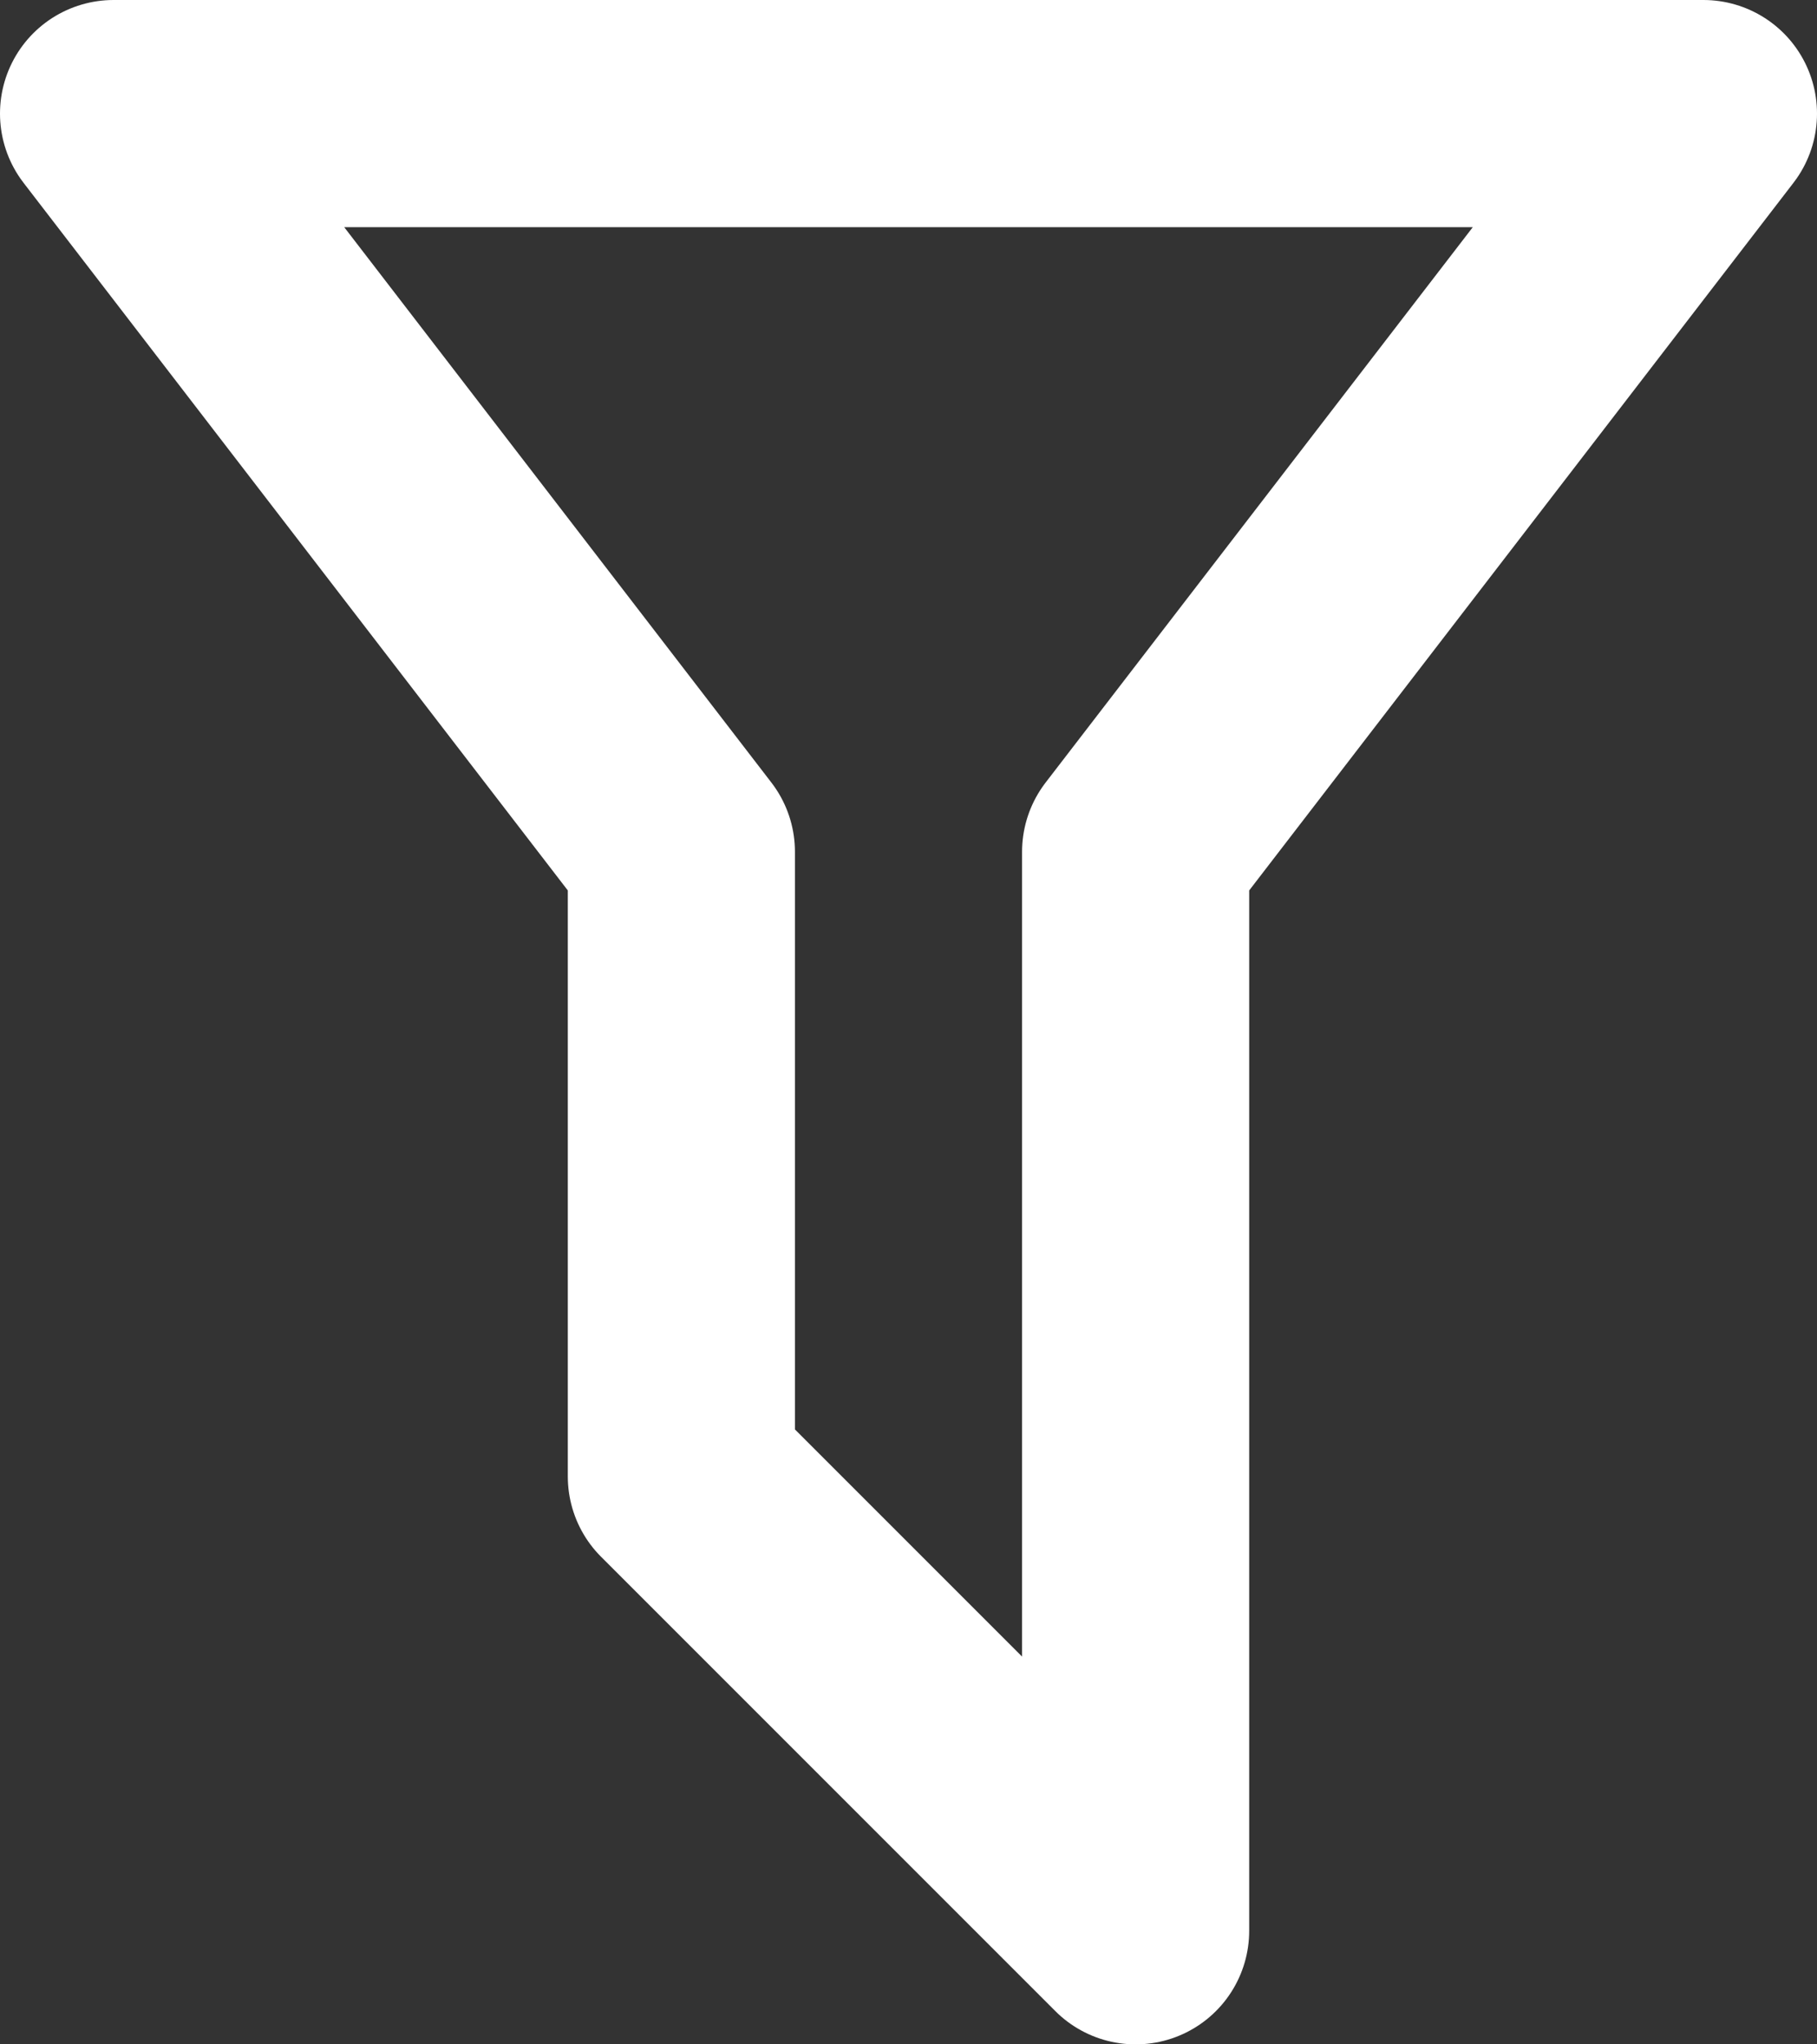
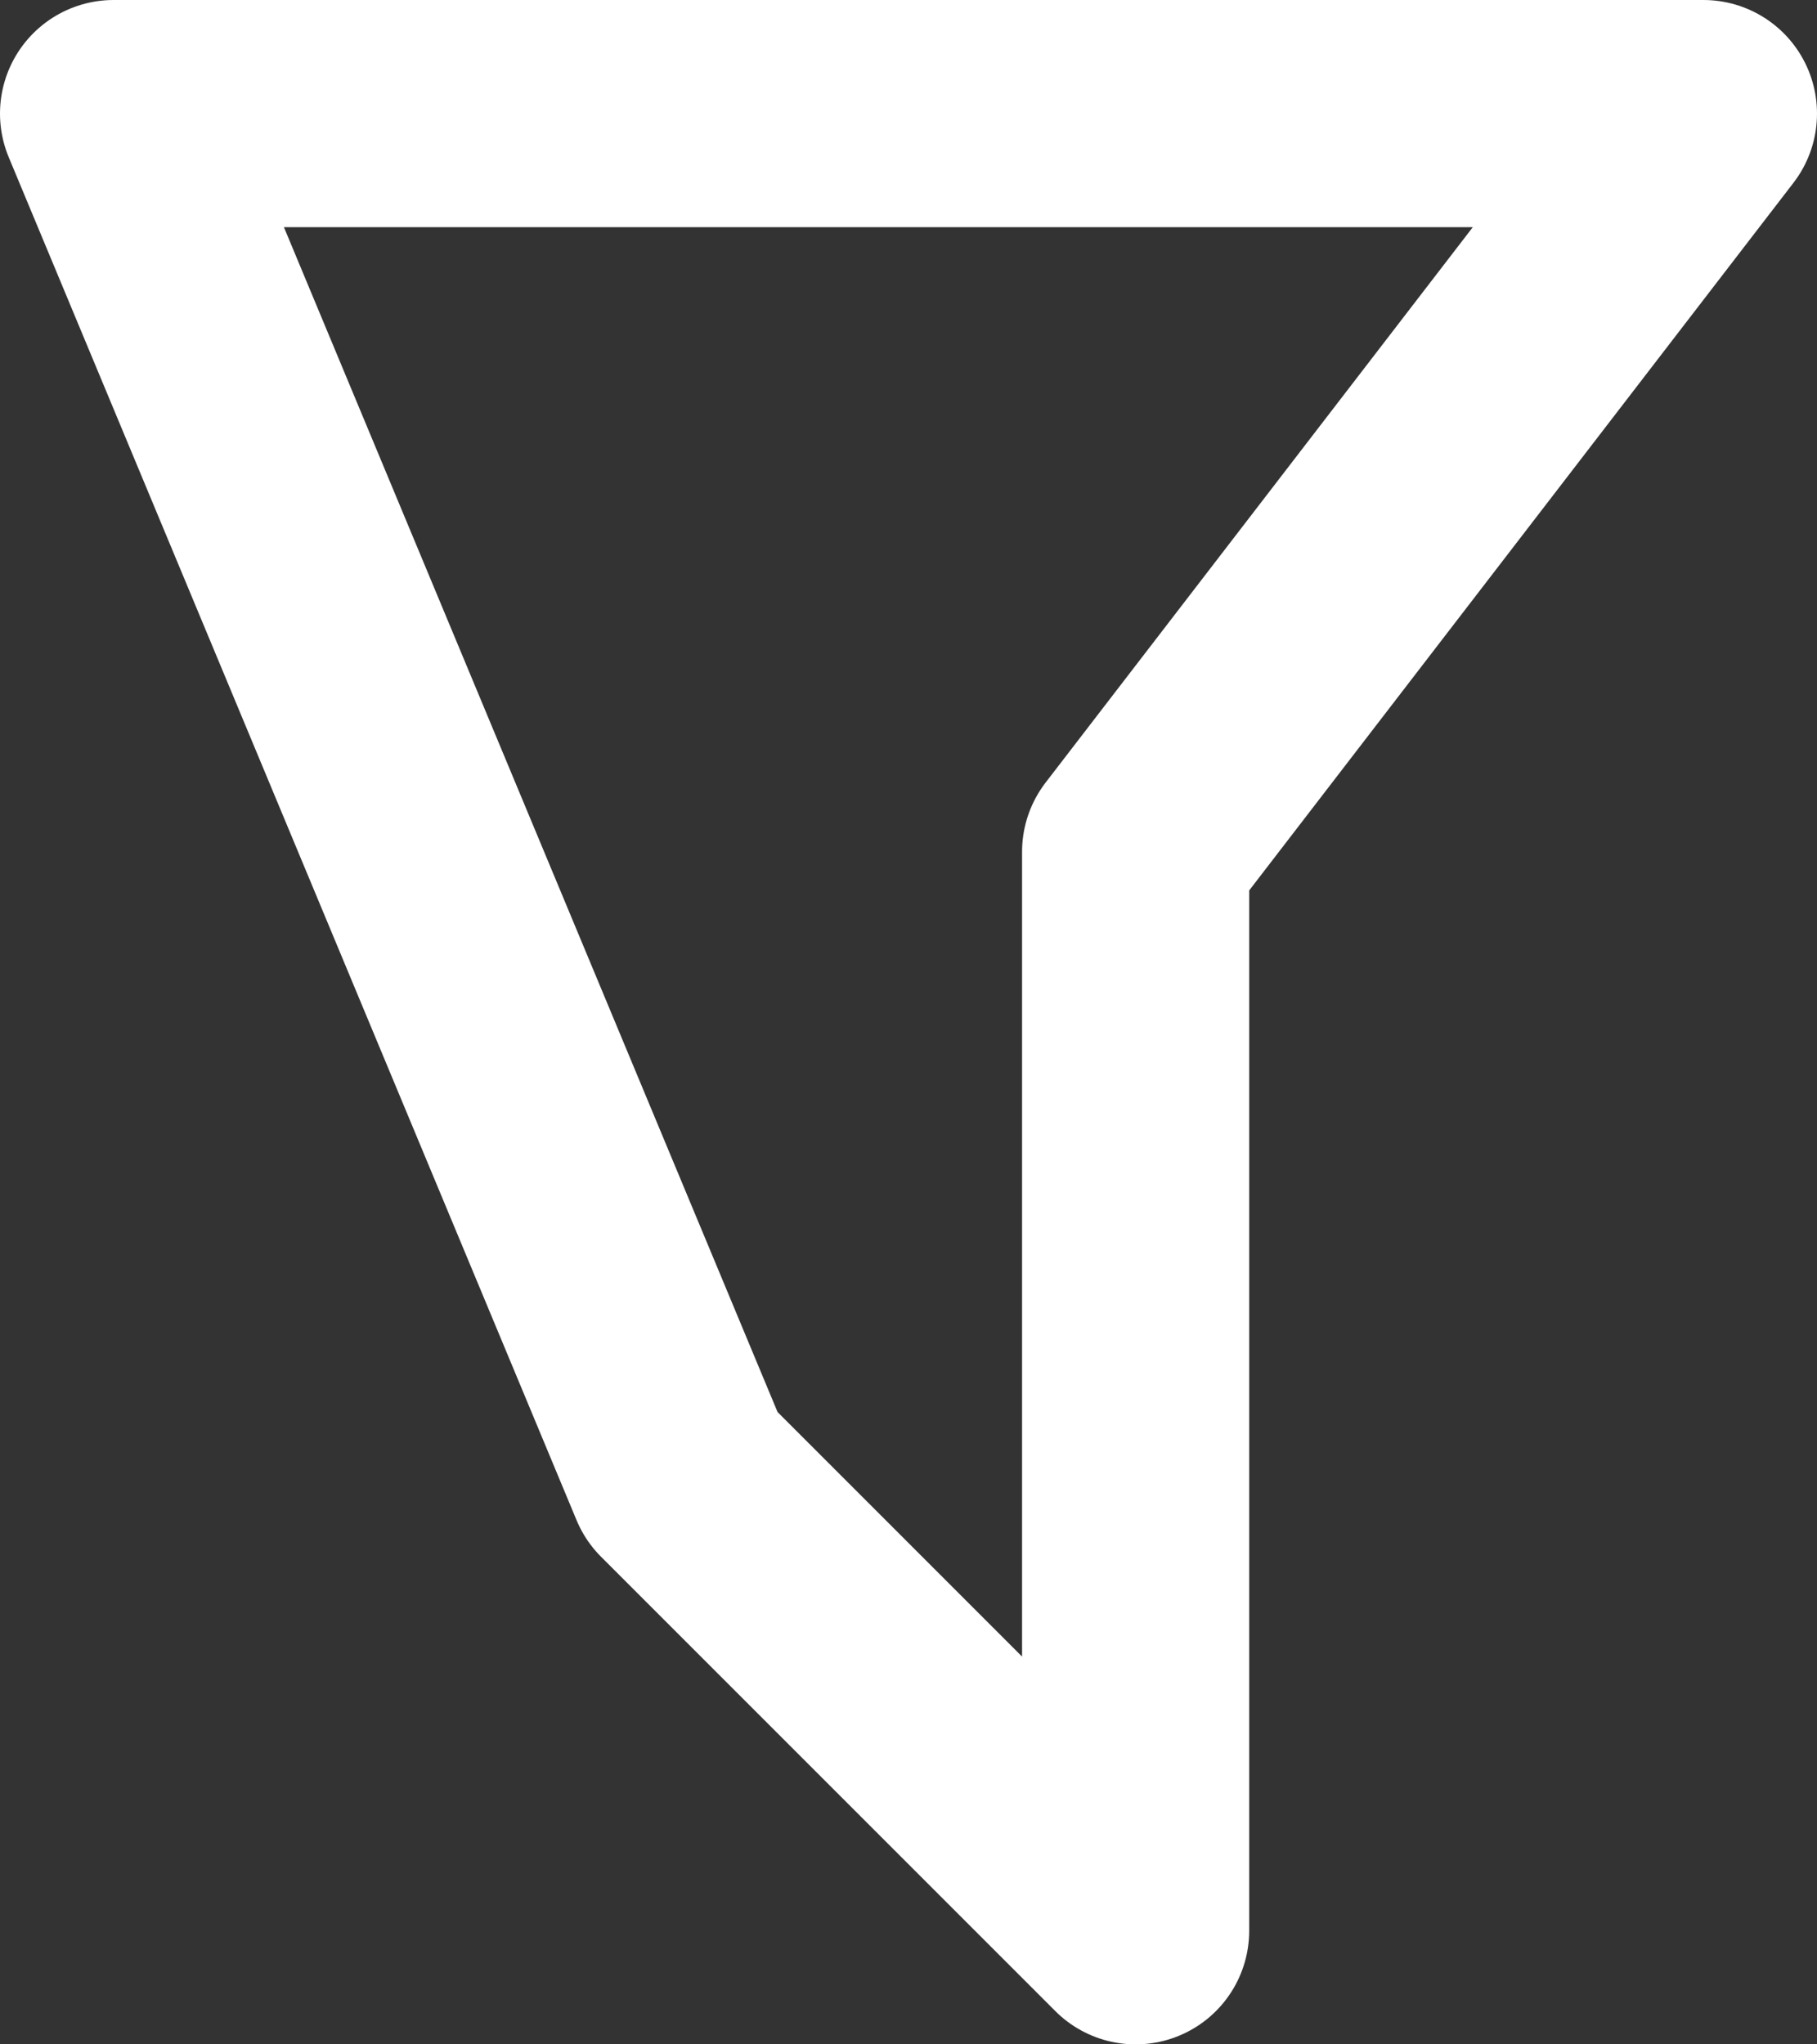
<svg xmlns="http://www.w3.org/2000/svg" width="16" height="18" viewBox="0 0 16 18" fill="none">
  <rect x="0" y="0" width="16" height="18" fill="#333333" stroke="none" />
-   <path d="M1 1H15L10 7.5V17L6 13V7.5L1 1Z" stroke="white" stroke-width="2" stroke-linecap="round" stroke-linejoin="round" />
+   <path d="M1 1H15L10 7.5V17L6 13L1 1Z" stroke="white" stroke-width="2" stroke-linecap="round" stroke-linejoin="round" />
</svg>